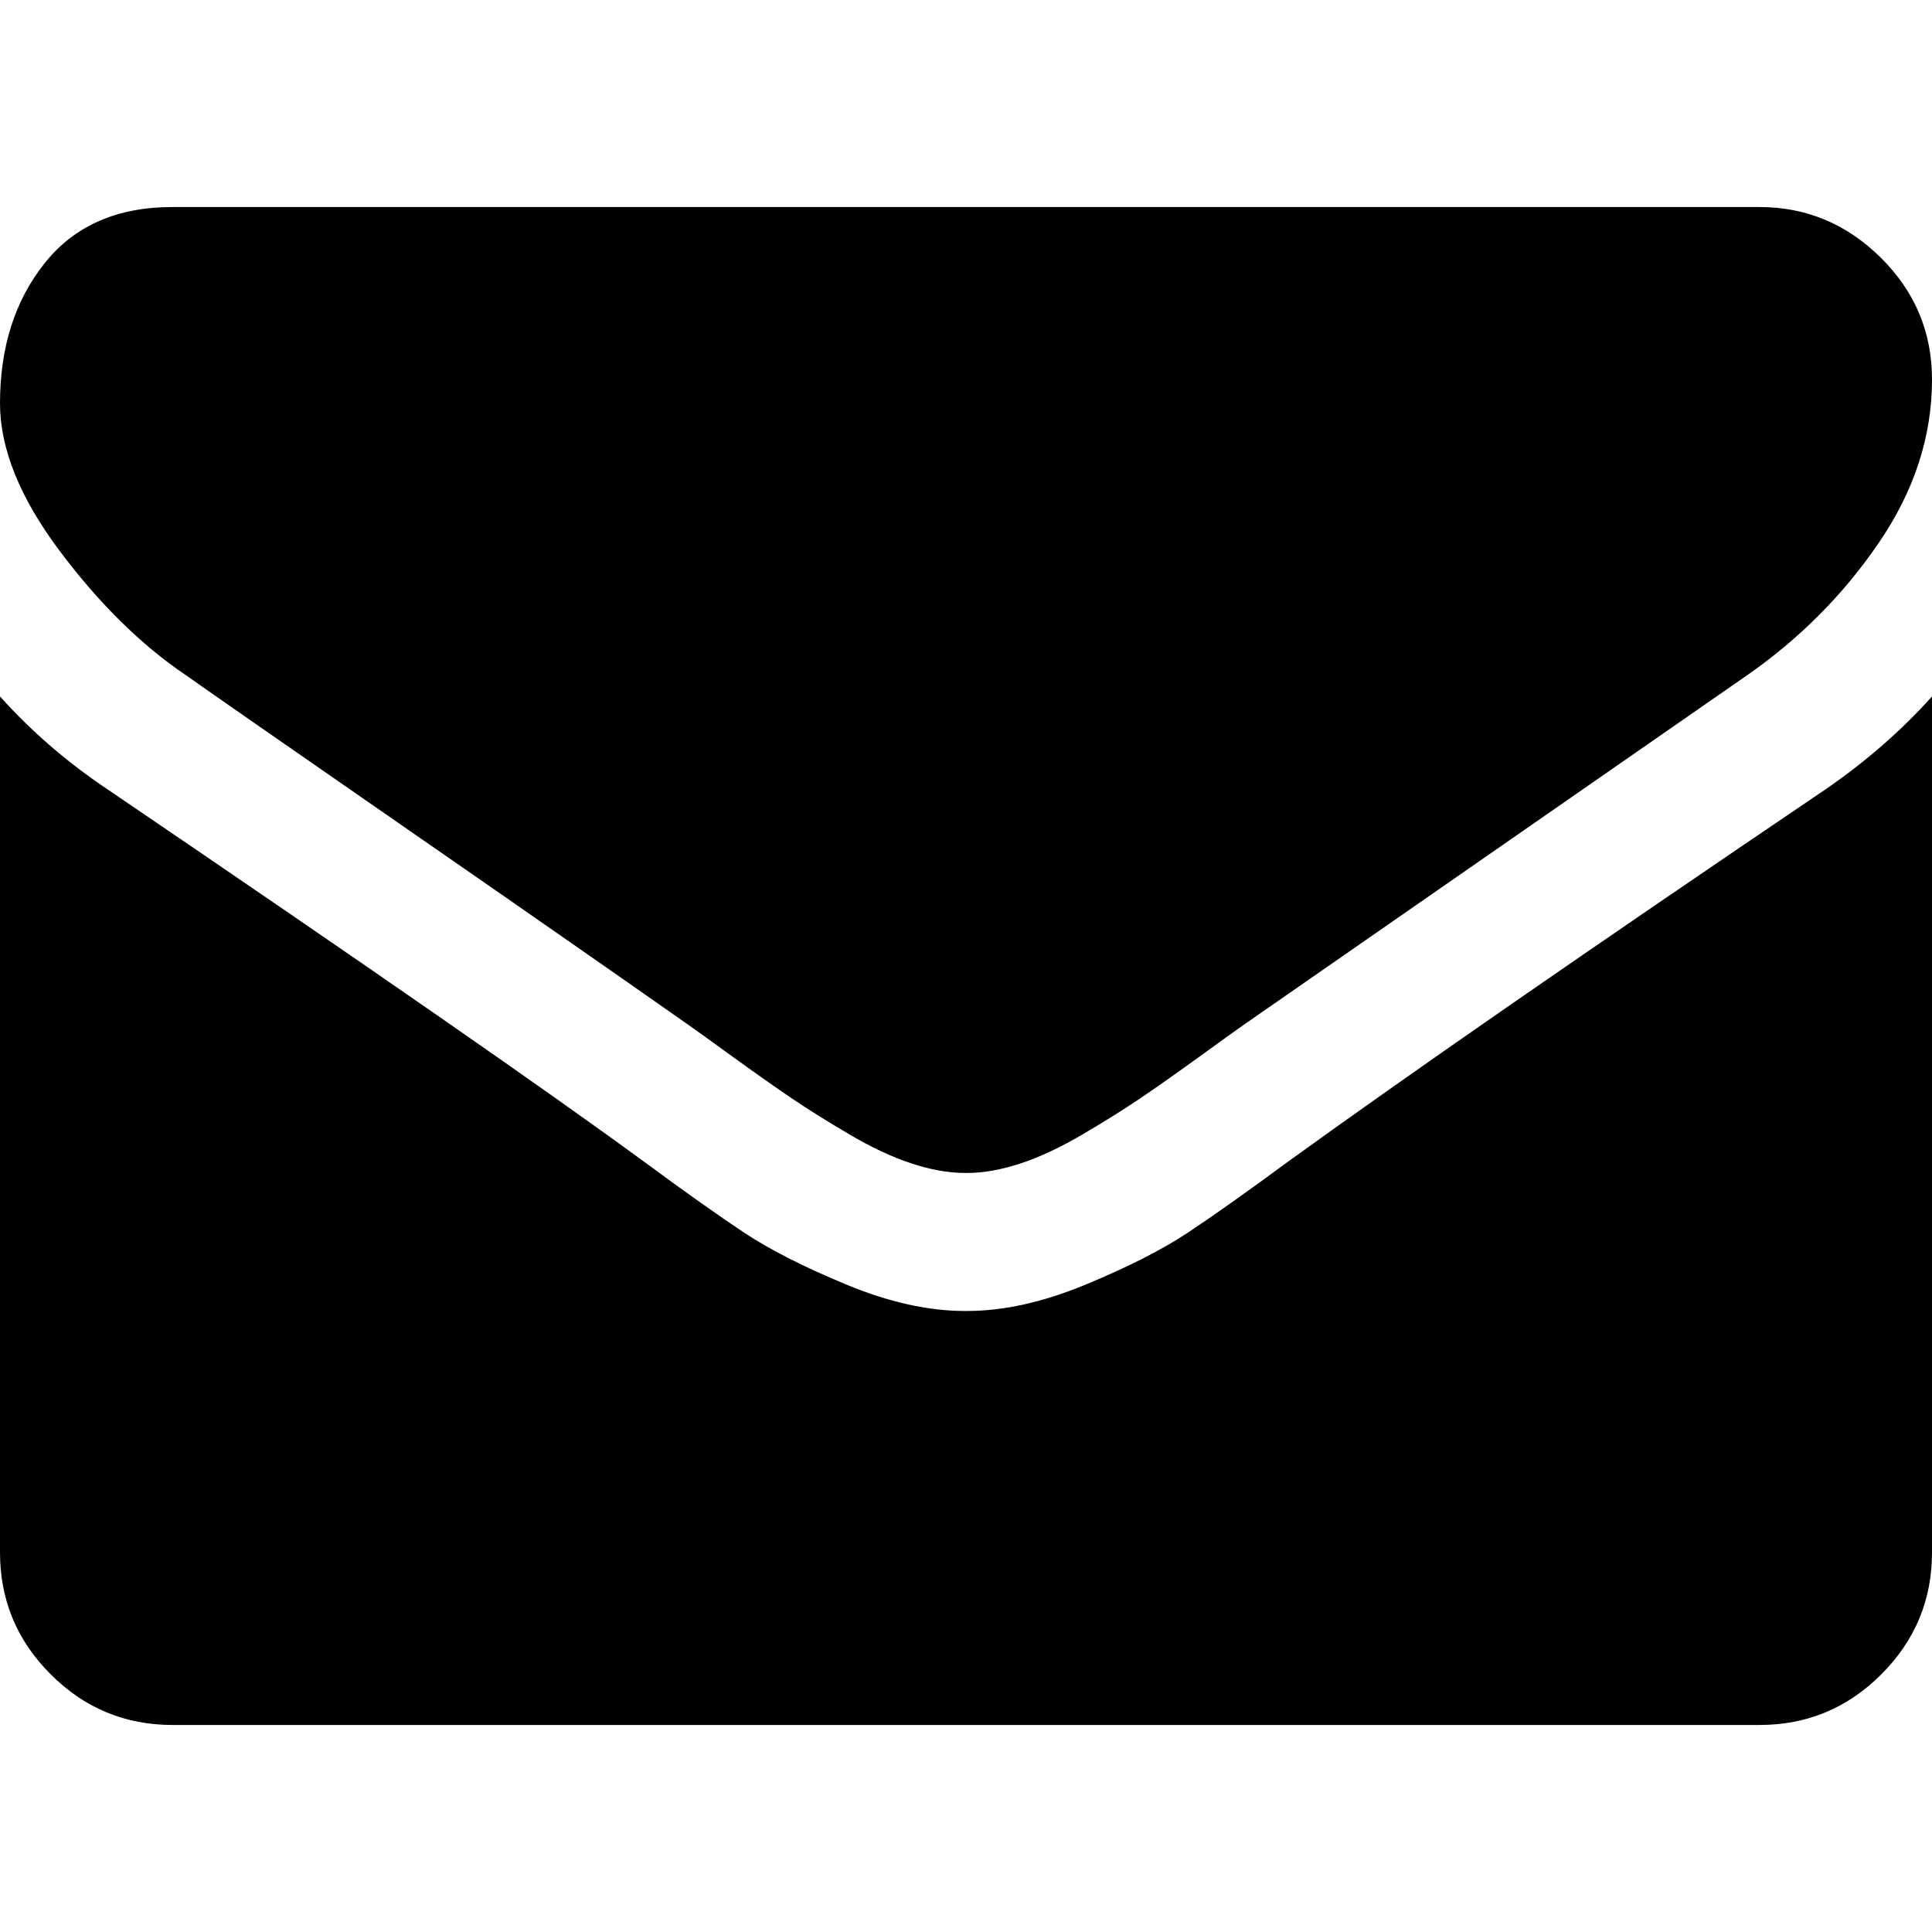
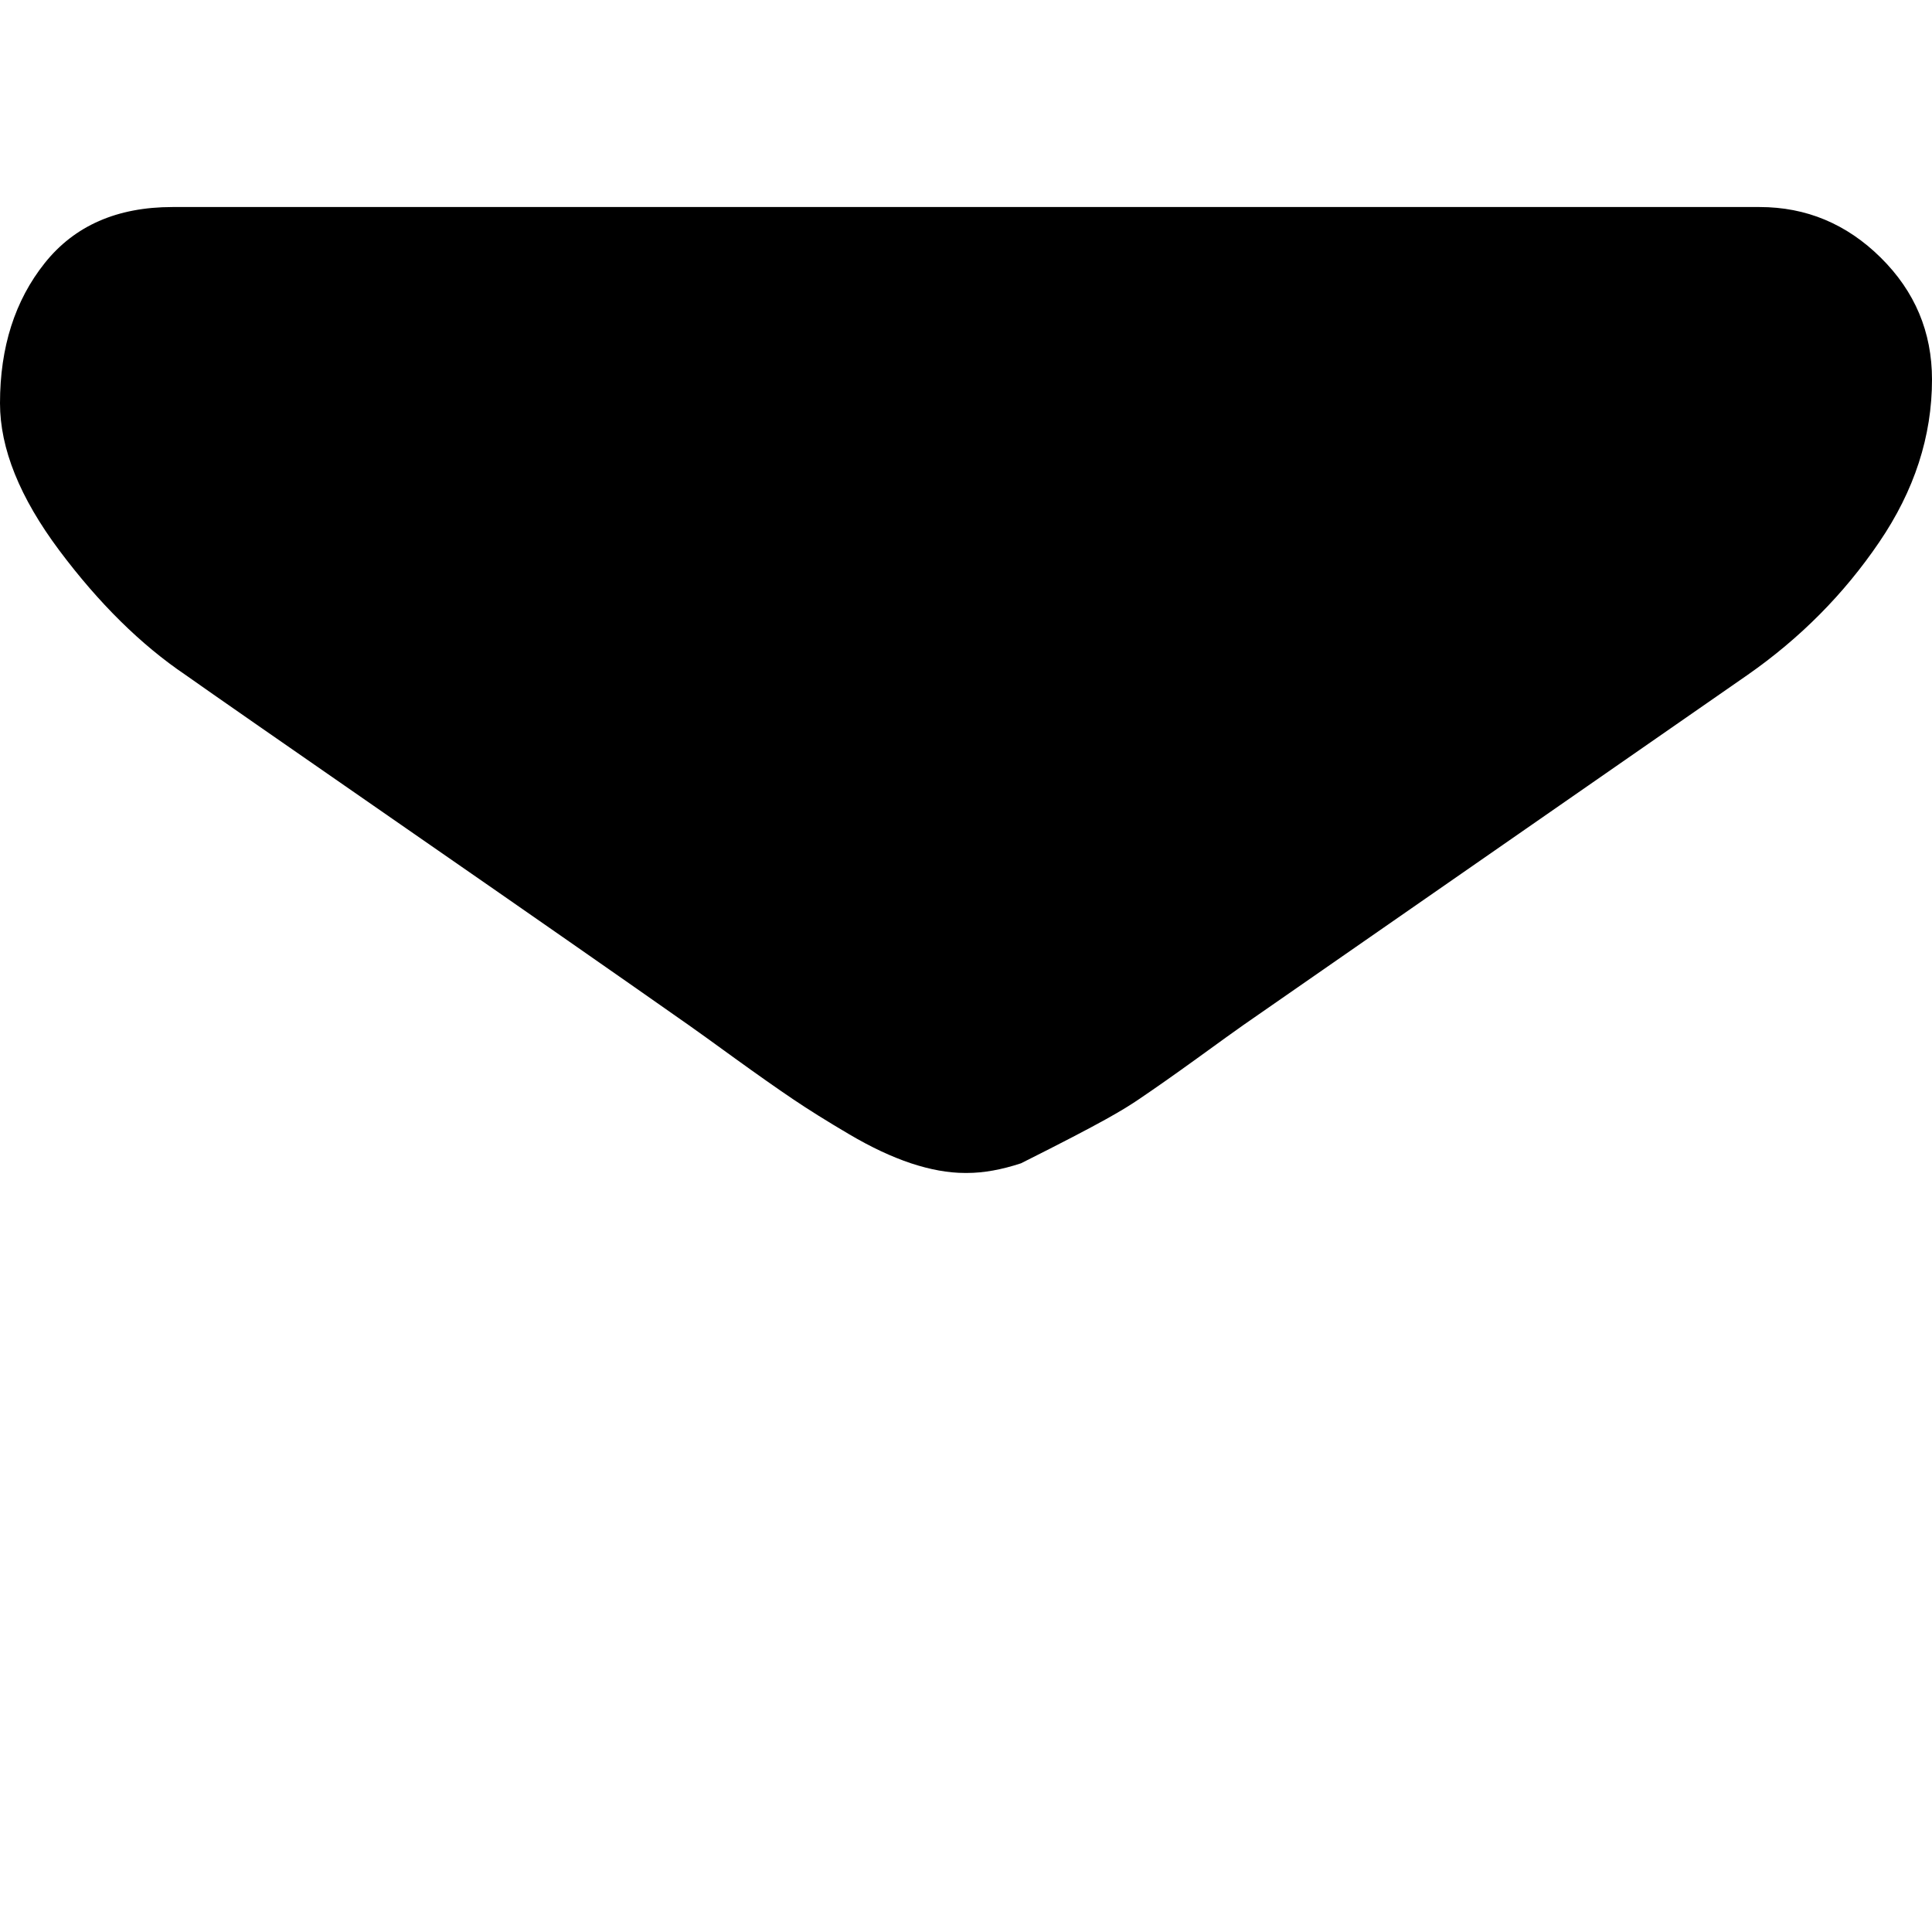
<svg xmlns="http://www.w3.org/2000/svg" width="25" height="25" viewBox="0 0 25 25" fill="none">
  <g clip-path="url(#clip0_2193_155)">
-     <path d="M2.4 8.733C2.716 8.957 3.669 9.619 5.259 10.721C6.85 11.823 8.068 12.672 8.915 13.267C9.008 13.332 9.205 13.474 9.507 13.693C9.81 13.912 10.061 14.088 10.261 14.223C10.461 14.358 10.702 14.509 10.986 14.676C11.27 14.844 11.537 14.969 11.788 15.053C12.04 15.136 12.272 15.178 12.486 15.178H12.5H12.514C12.728 15.178 12.96 15.136 13.212 15.053C13.463 14.969 13.73 14.843 14.014 14.676C14.297 14.509 14.539 14.358 14.739 14.223C14.939 14.088 15.19 13.912 15.493 13.693C15.795 13.474 15.992 13.332 16.085 13.267C16.941 12.672 19.118 11.161 22.614 8.733C23.293 8.259 23.861 7.687 24.316 7.017C24.772 6.348 25 5.646 25 4.911C25 4.297 24.779 3.771 24.337 3.334C23.895 2.897 23.372 2.679 22.768 2.679H2.232C1.516 2.679 0.965 2.92 0.579 3.404C0.193 3.888 0 4.492 0 5.218C0 5.804 0.256 6.438 0.767 7.122C1.279 7.806 1.823 8.343 2.4 8.733Z" fill="black" />
-     <path d="M23.605 10.226C20.555 12.29 18.238 13.895 16.657 15.039C16.127 15.43 15.697 15.734 15.367 15.953C15.037 16.171 14.598 16.395 14.049 16.622C13.5 16.85 12.989 16.964 12.514 16.964H12.5H12.486C12.012 16.964 11.5 16.85 10.951 16.622C10.403 16.395 9.963 16.171 9.633 15.953C9.303 15.734 8.873 15.43 8.343 15.039C7.087 14.118 4.776 12.514 1.409 10.226C0.879 9.873 0.409 9.468 0 9.012V20.089C0 20.703 0.218 21.228 0.656 21.666C1.093 22.103 1.618 22.321 2.232 22.321H22.768C23.382 22.321 23.907 22.103 24.344 21.666C24.782 21.228 25 20.703 25 20.089V9.012C24.6 9.458 24.135 9.863 23.605 10.226Z" fill="black" />
+     <path d="M2.4 8.733C2.716 8.957 3.669 9.619 5.259 10.721C6.85 11.823 8.068 12.672 8.915 13.267C9.008 13.332 9.205 13.474 9.507 13.693C9.81 13.912 10.061 14.088 10.261 14.223C10.461 14.358 10.702 14.509 10.986 14.676C11.27 14.844 11.537 14.969 11.788 15.053C12.04 15.136 12.272 15.178 12.486 15.178H12.5H12.514C12.728 15.178 12.96 15.136 13.212 15.053C14.297 14.509 14.539 14.358 14.739 14.223C14.939 14.088 15.19 13.912 15.493 13.693C15.795 13.474 15.992 13.332 16.085 13.267C16.941 12.672 19.118 11.161 22.614 8.733C23.293 8.259 23.861 7.687 24.316 7.017C24.772 6.348 25 5.646 25 4.911C25 4.297 24.779 3.771 24.337 3.334C23.895 2.897 23.372 2.679 22.768 2.679H2.232C1.516 2.679 0.965 2.92 0.579 3.404C0.193 3.888 0 4.492 0 5.218C0 5.804 0.256 6.438 0.767 7.122C1.279 7.806 1.823 8.343 2.4 8.733Z" fill="black" />
  </g>
  <defs>
    <clipPath id="clip0_2193_155">
      <rect width="25" height="25" fill="white" />
    </clipPath>
  </defs>
</svg>